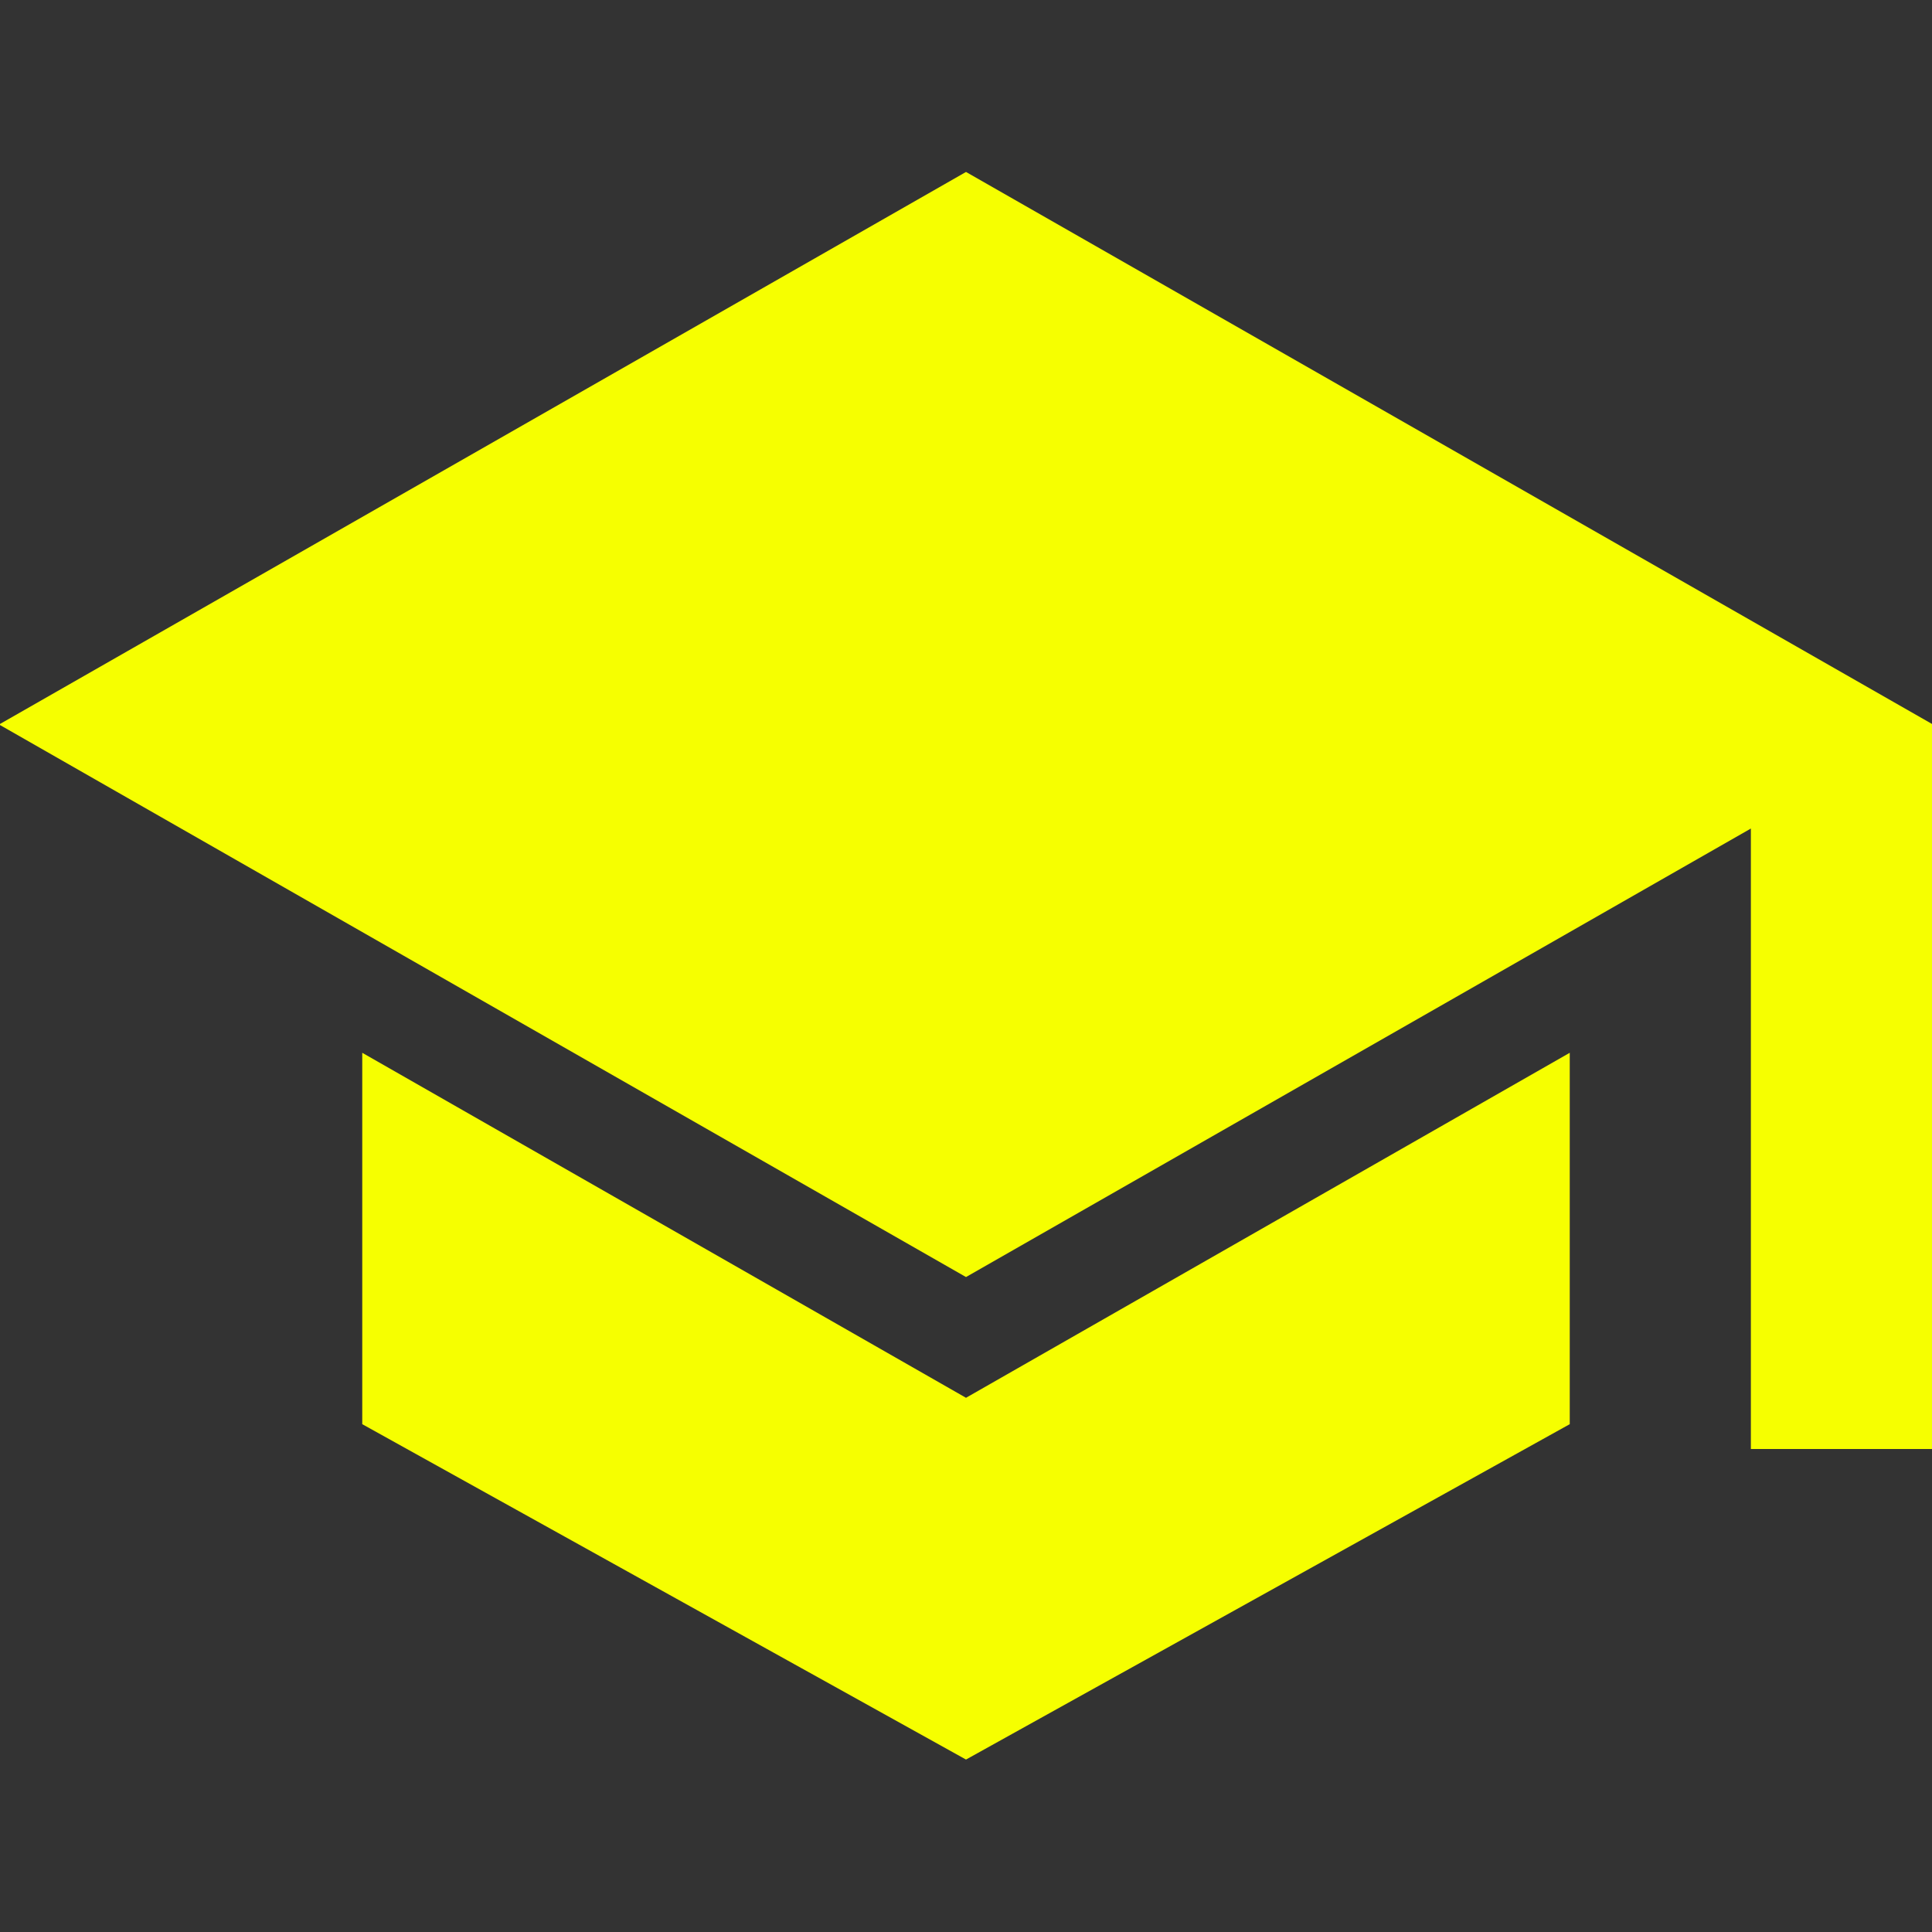
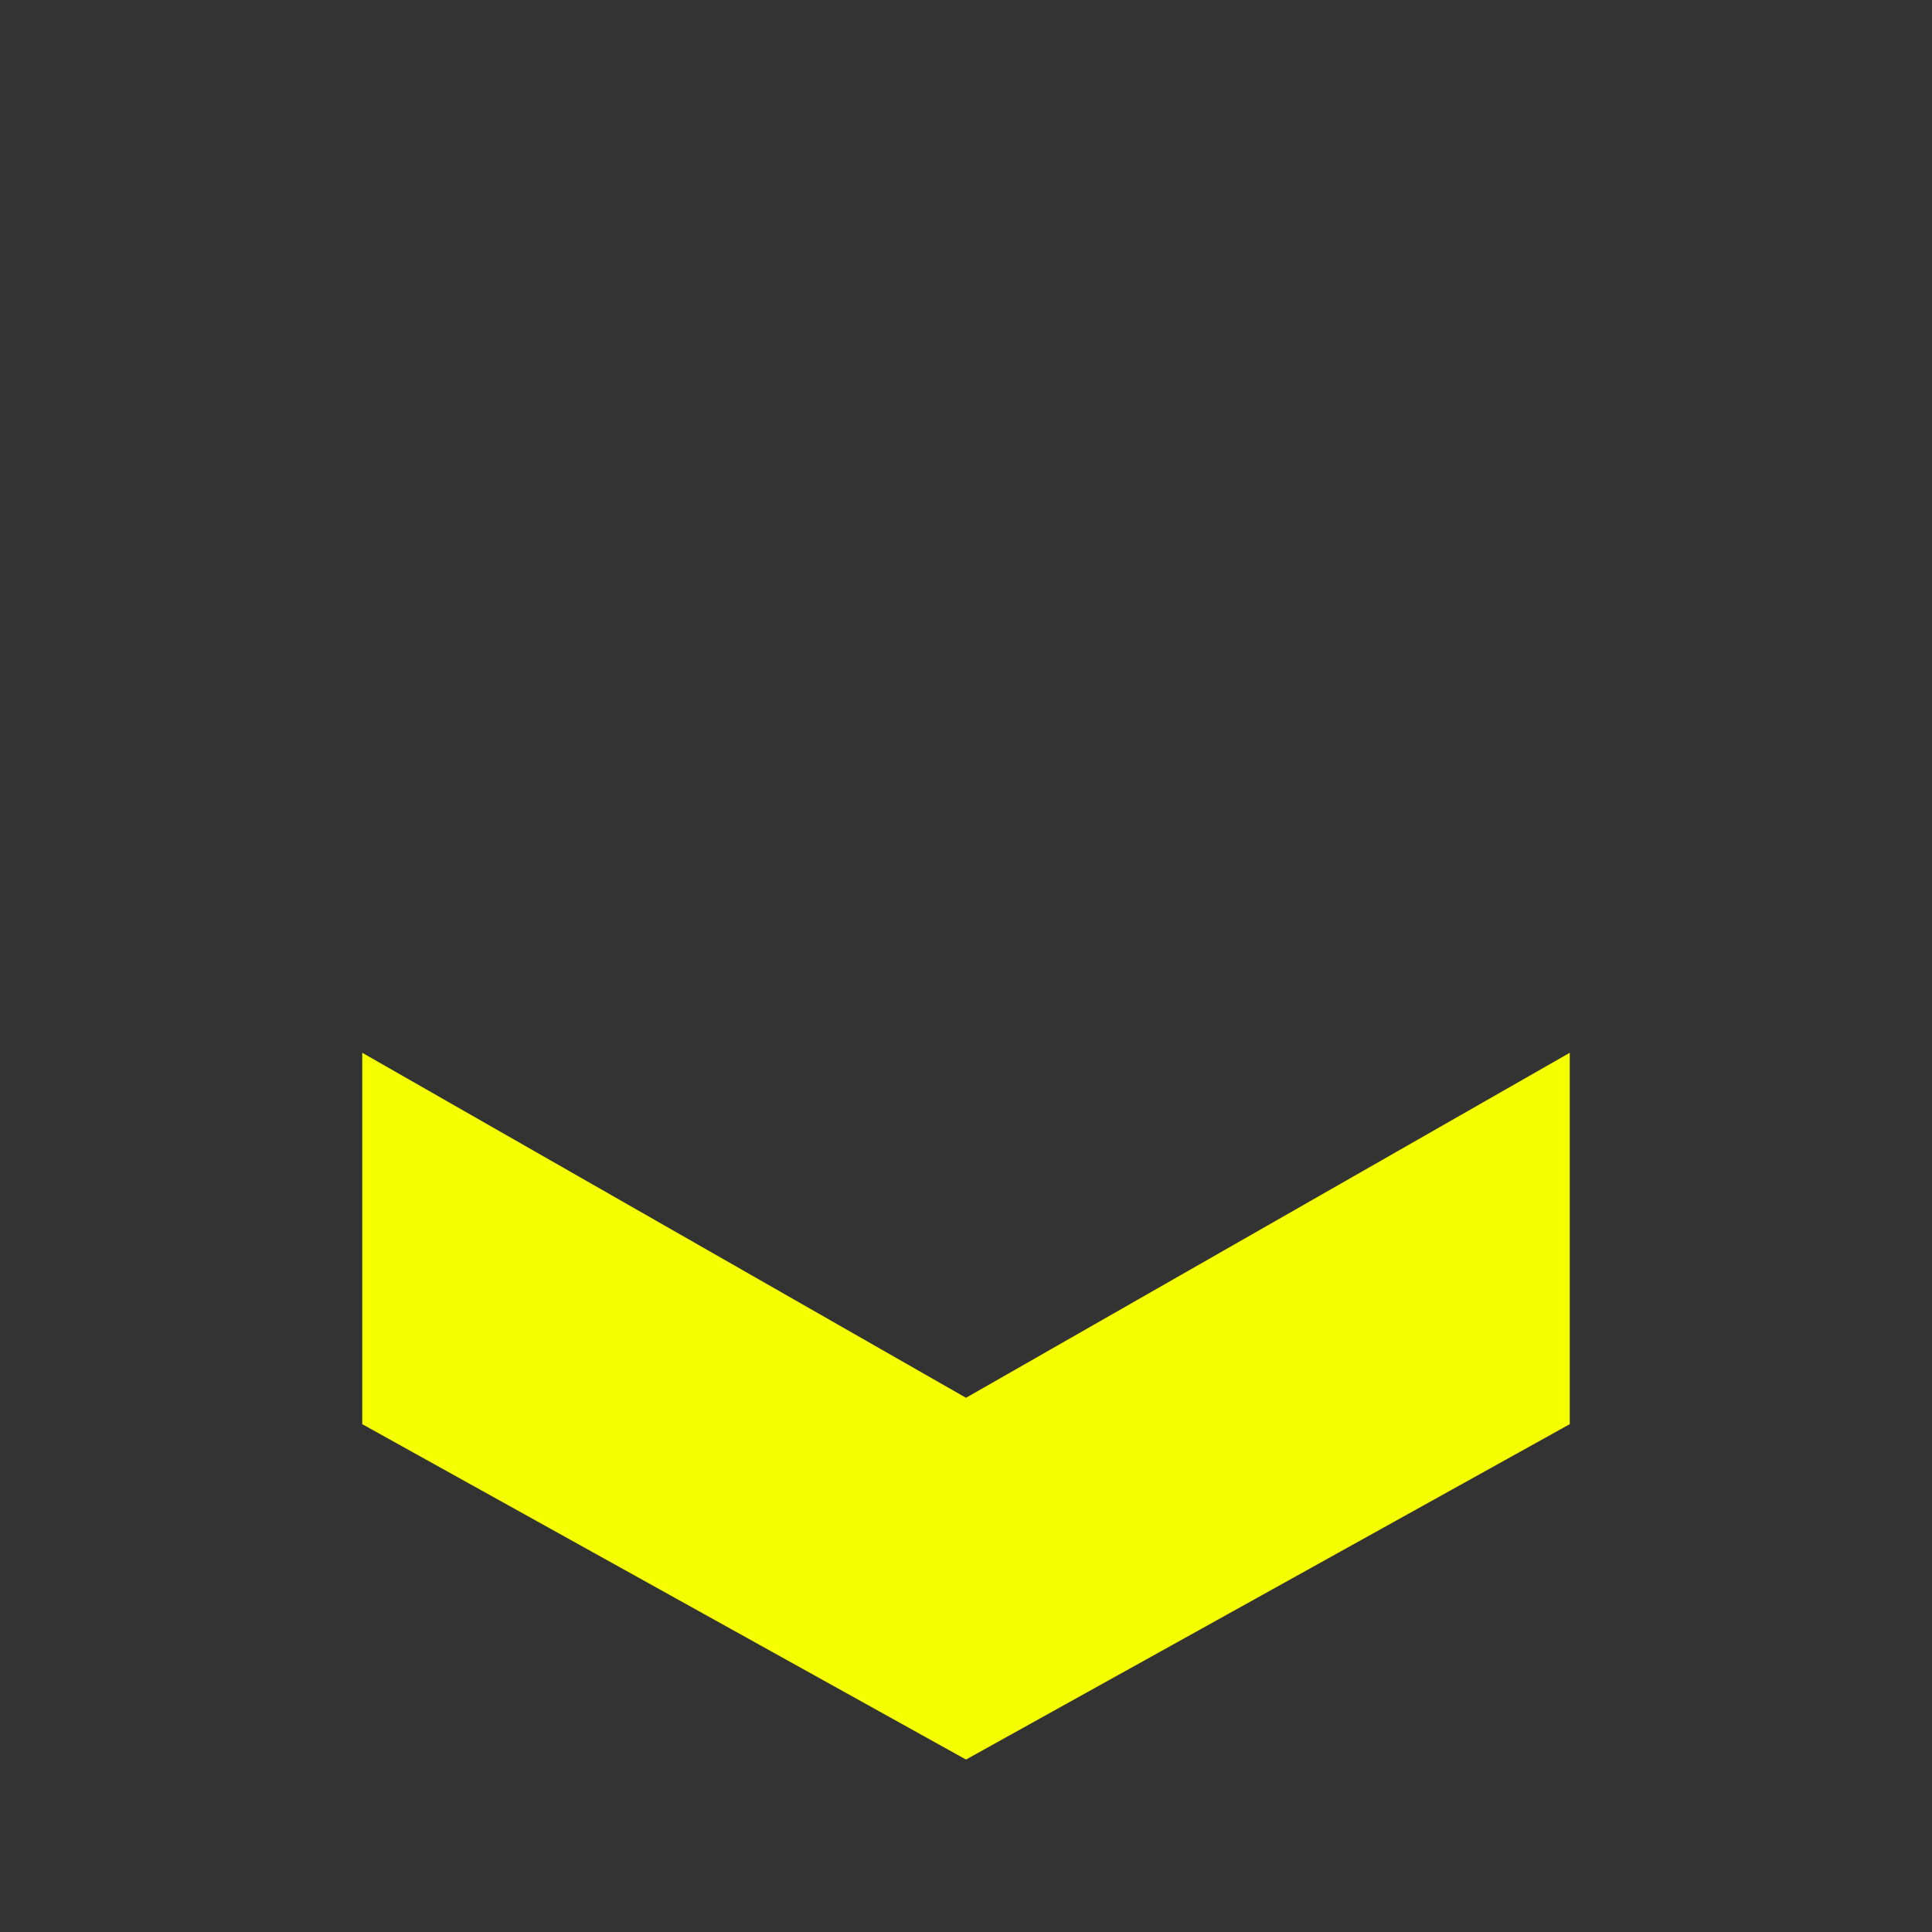
<svg xmlns="http://www.w3.org/2000/svg" height="512" viewBox="0 0 512 512" width="512">
  <rect x="0" y="0" width="512" height="512" fill="#333333" stroke="none" />
  <title />
  <polygon points="256 370.43 96 279 96 377.42 256 466.3 416 377.42 416 279 256 370.43" fill="#f6ff00" opacity="1" original-fill="#dedede" />
-   <polygon points="512.25 192 256 45.57 -0.25 192 256 338.43 464 219.57 464 384 512 384 512 192.14 512.25 192" fill="#f6ff00" opacity="1" original-fill="#dedede" />
</svg>